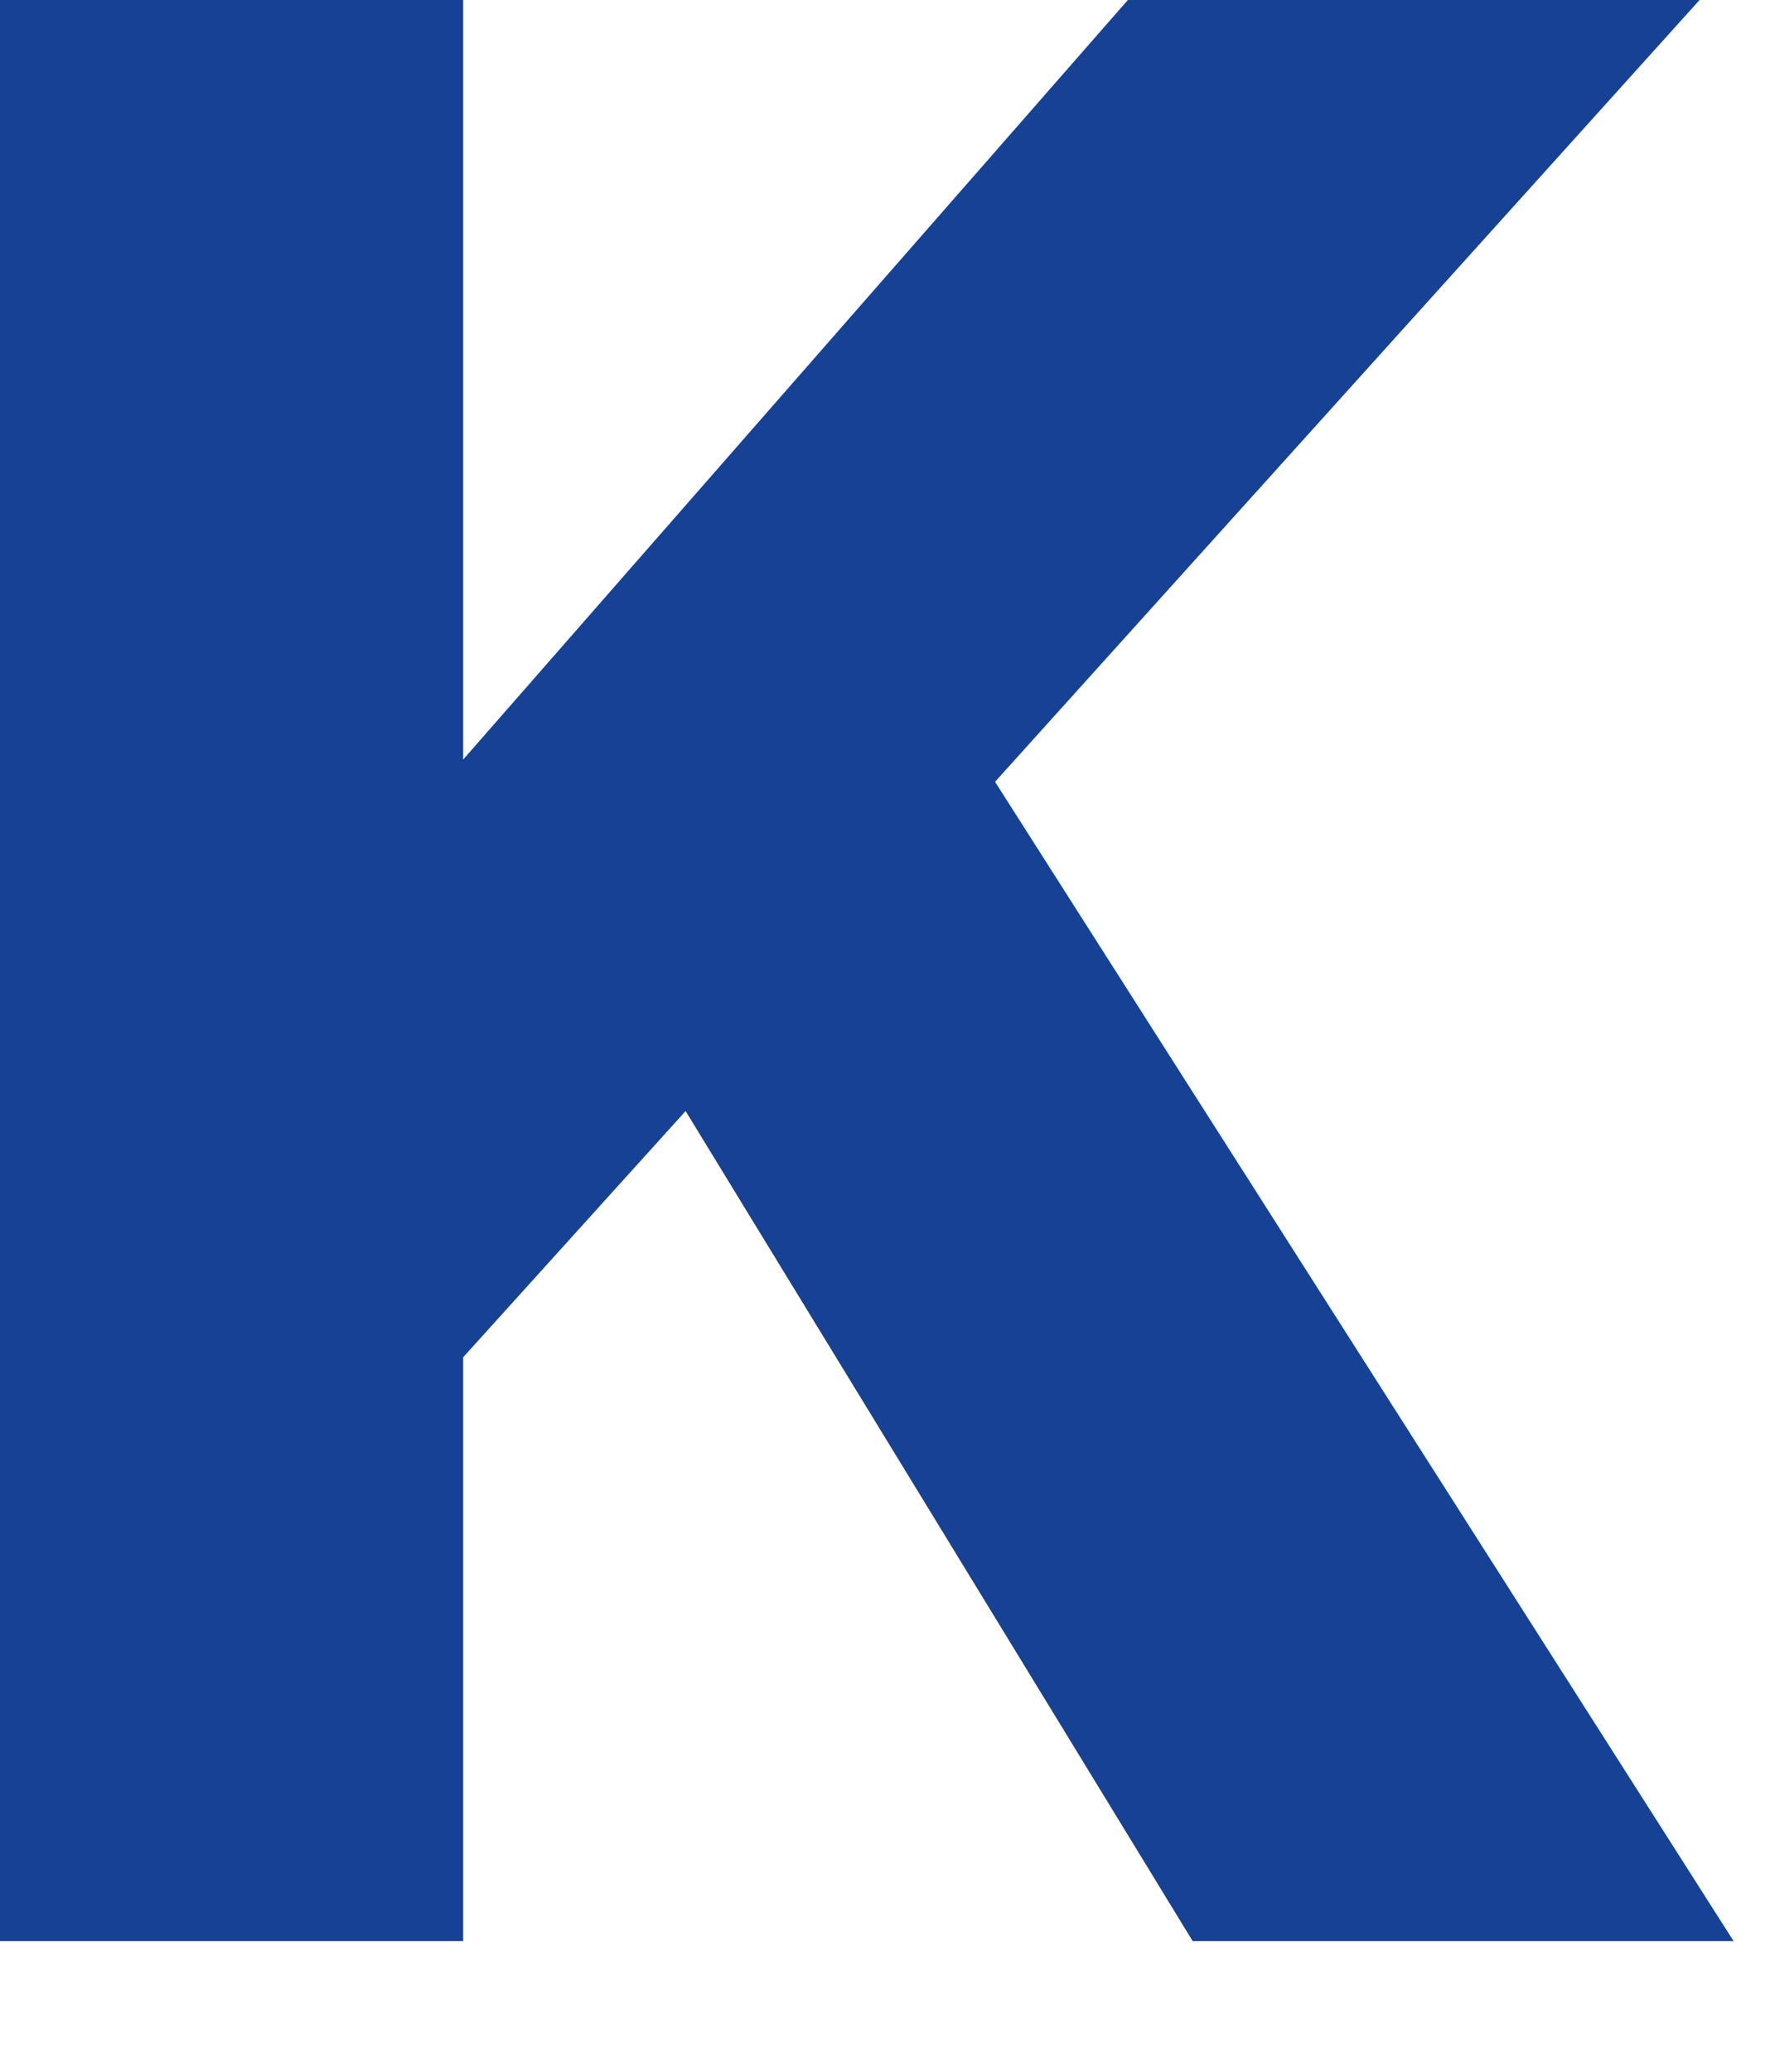
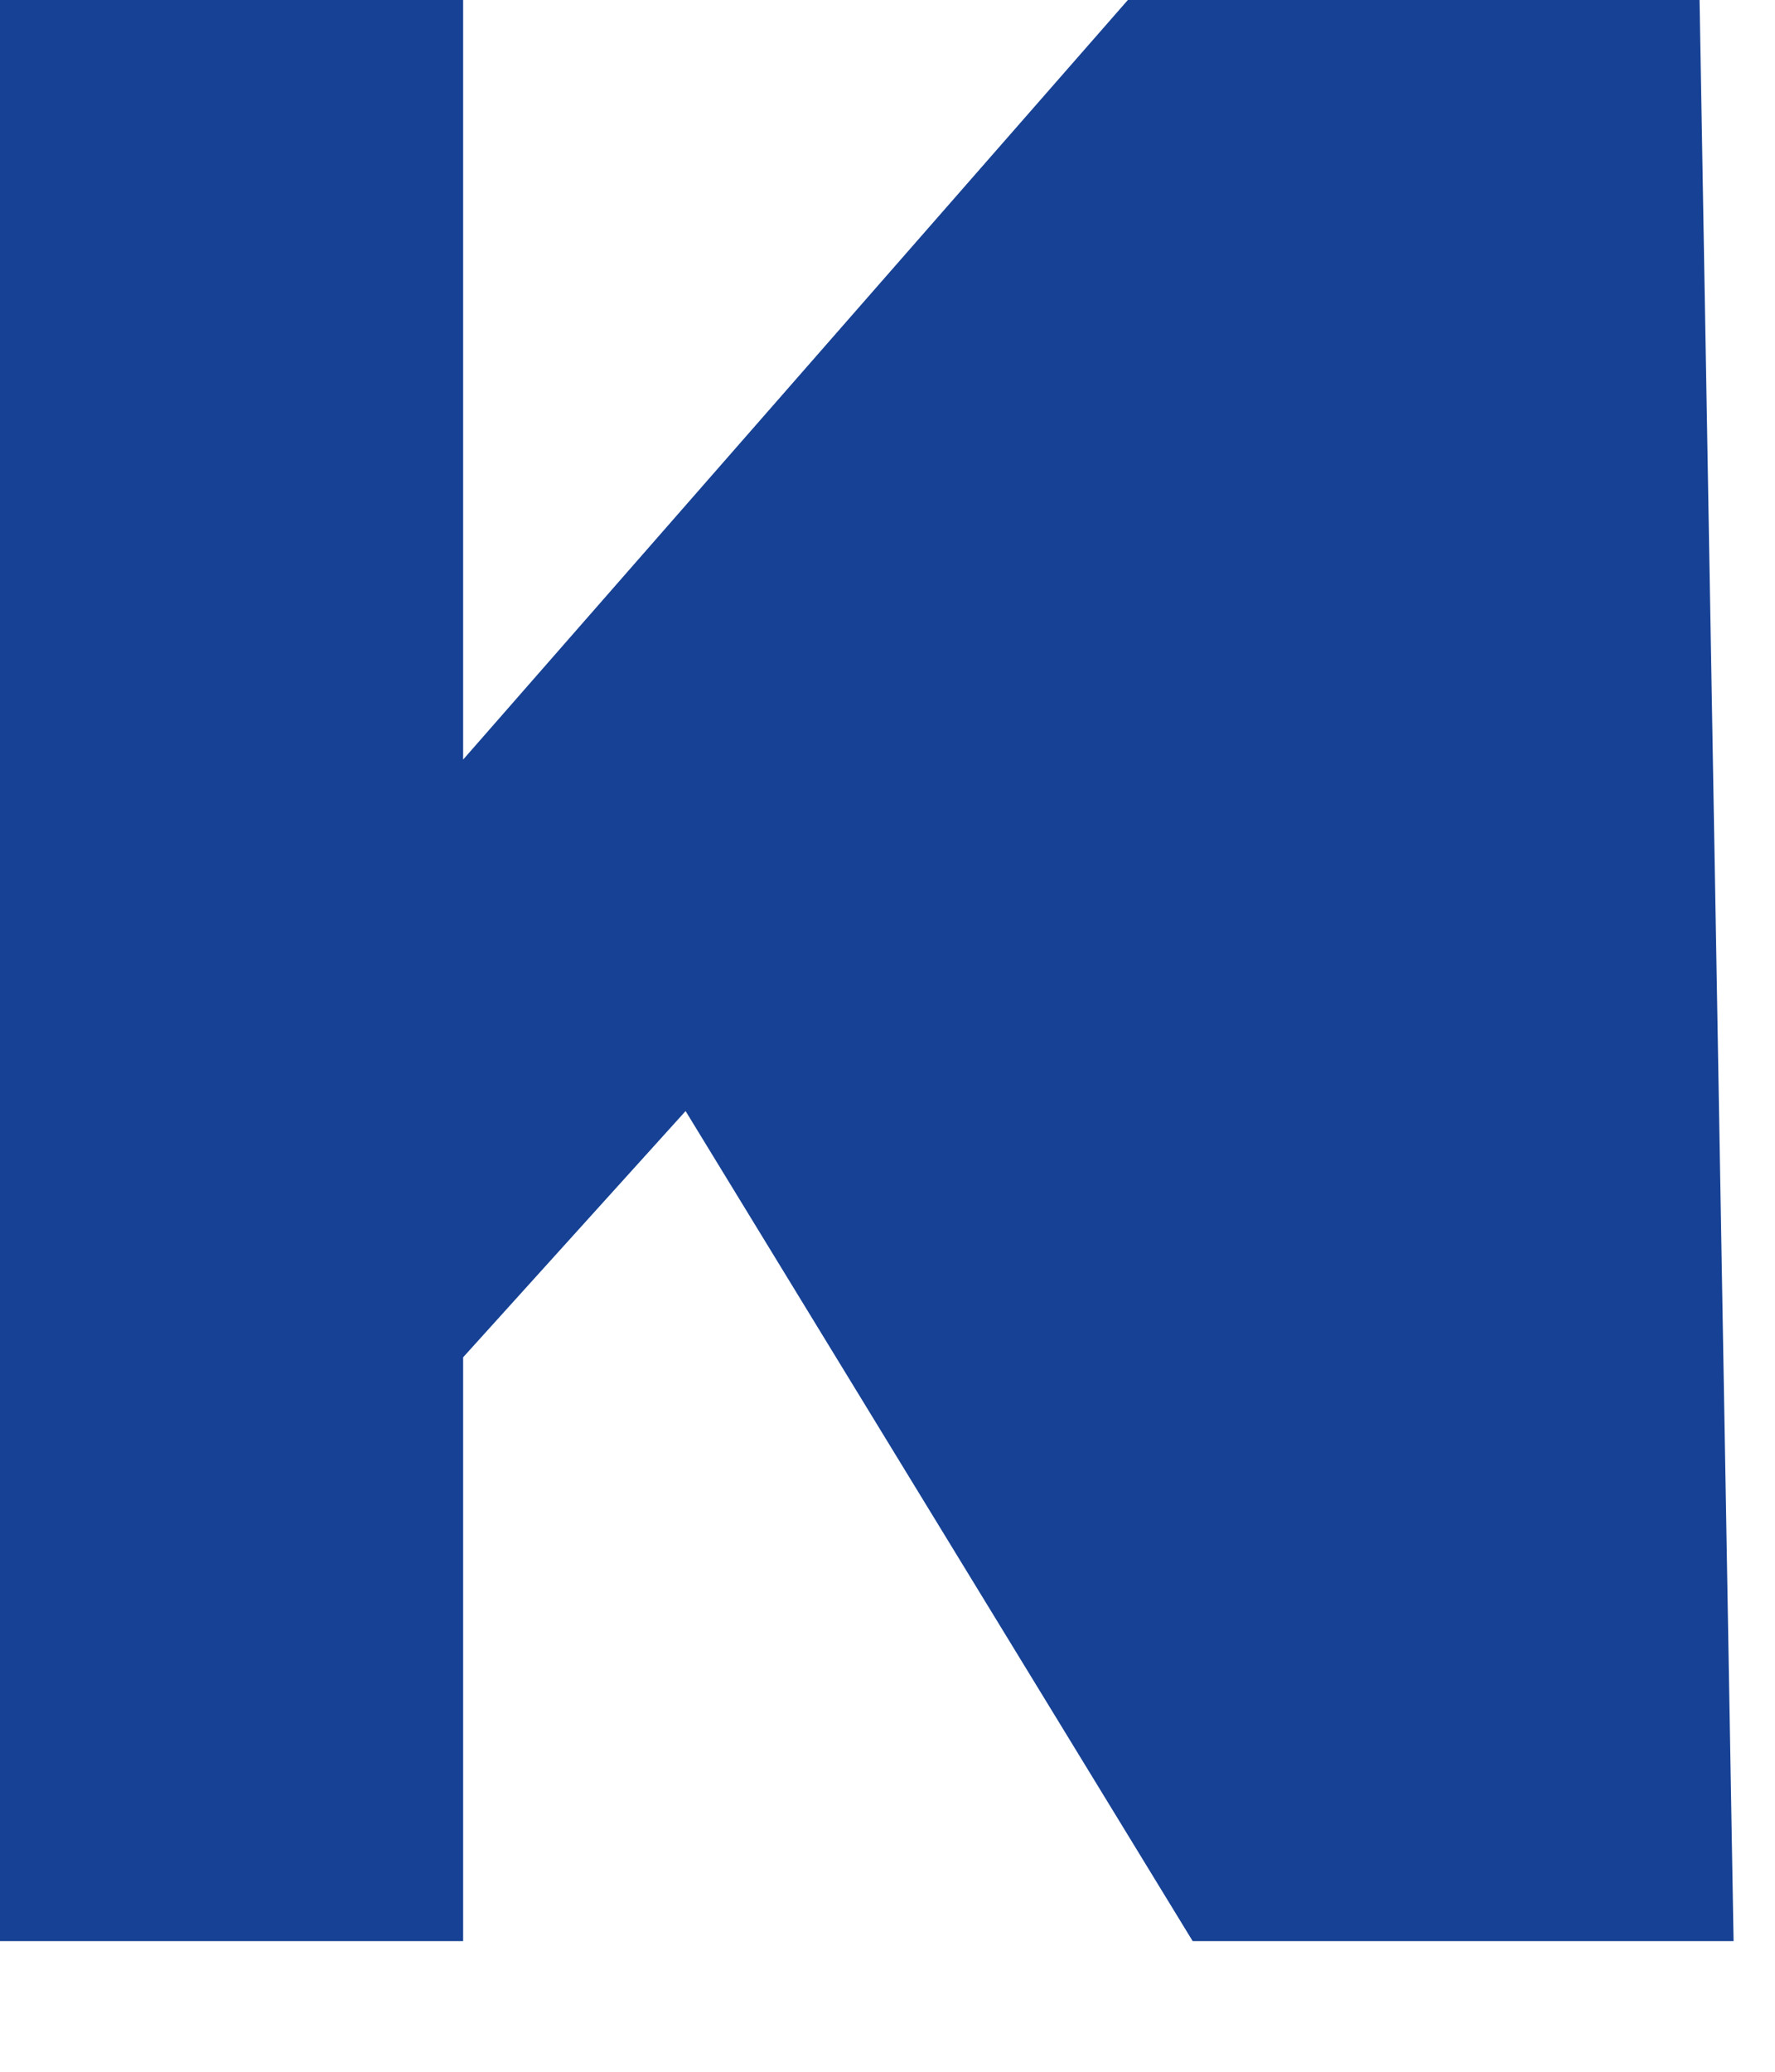
<svg xmlns="http://www.w3.org/2000/svg" fill="none" height="100%" overflow="visible" preserveAspectRatio="none" style="display: block;" viewBox="0 0 12 14" width="100%">
-   <path d="M11.49 0H7.625L3.131 5.133V0H0V13.117H3.131V9.172L4.635 7.508L8.063 13.117H11.72L6.727 5.283L11.49 0Z" fill="#164194" id="Vector" />
+   <path d="M11.49 0H7.625L3.131 5.133V0H0V13.117H3.131V9.172L4.635 7.508L8.063 13.117H11.72L11.49 0Z" fill="#164194" id="Vector" />
</svg>